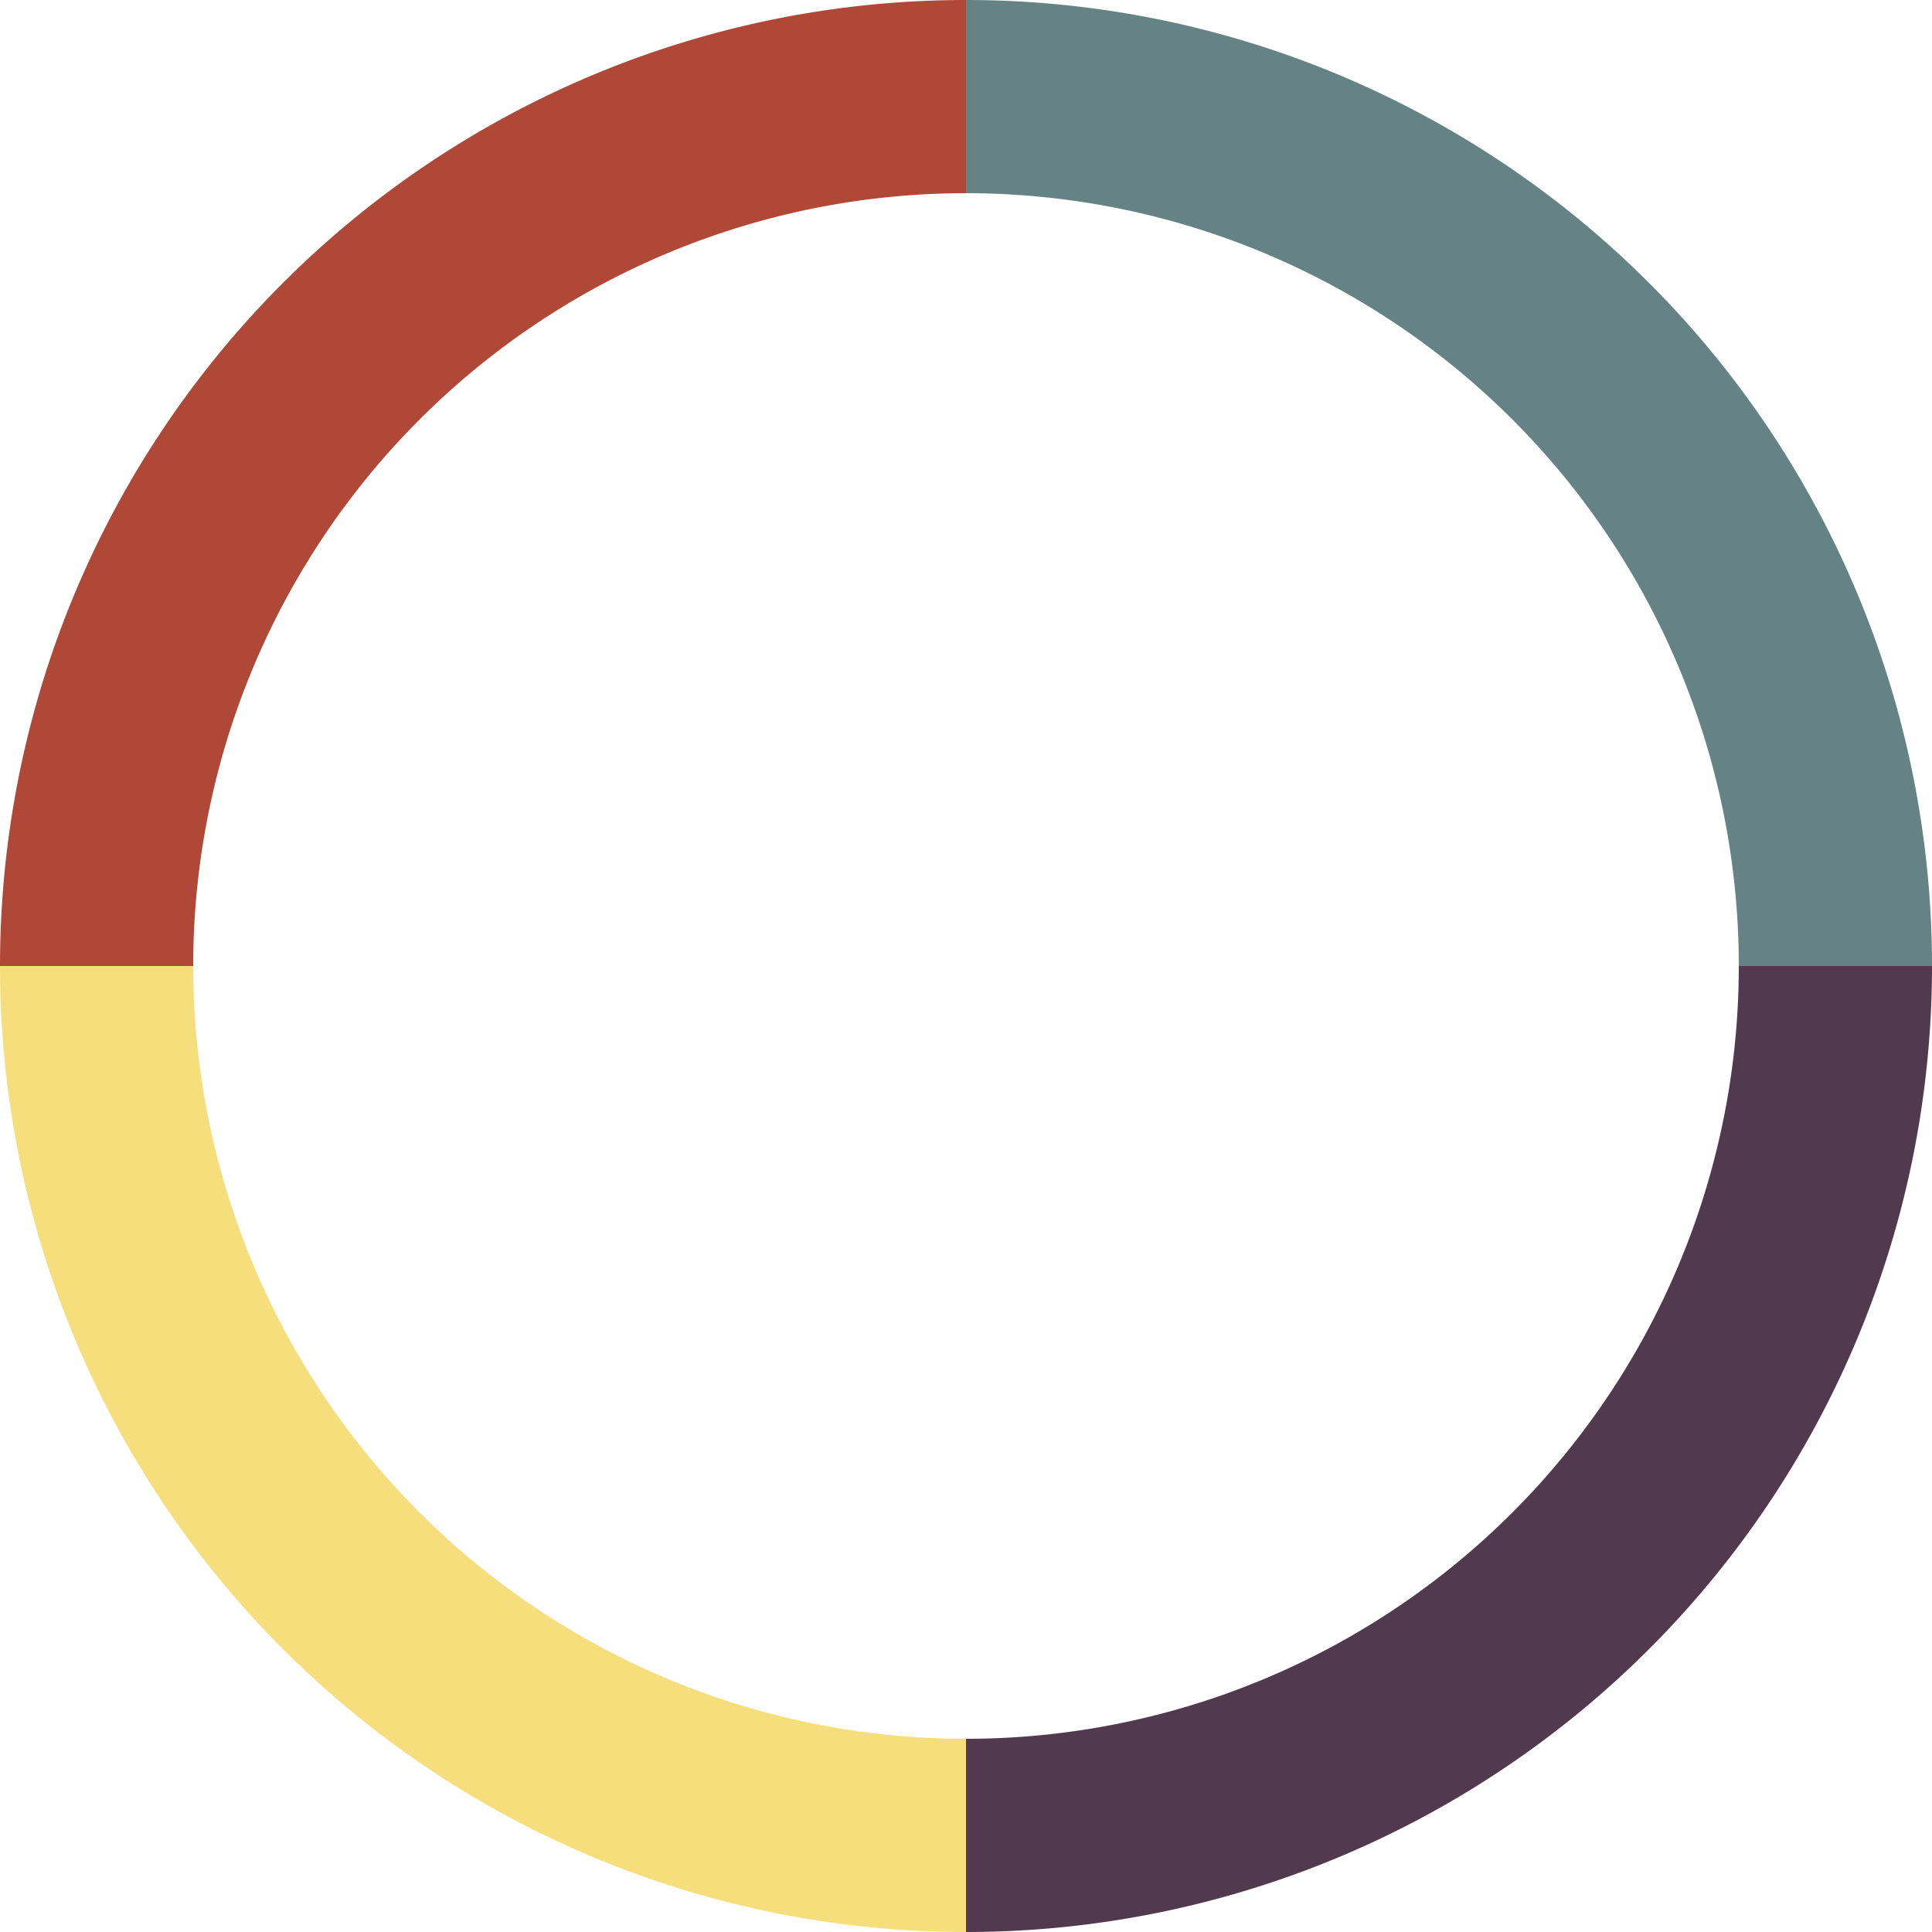
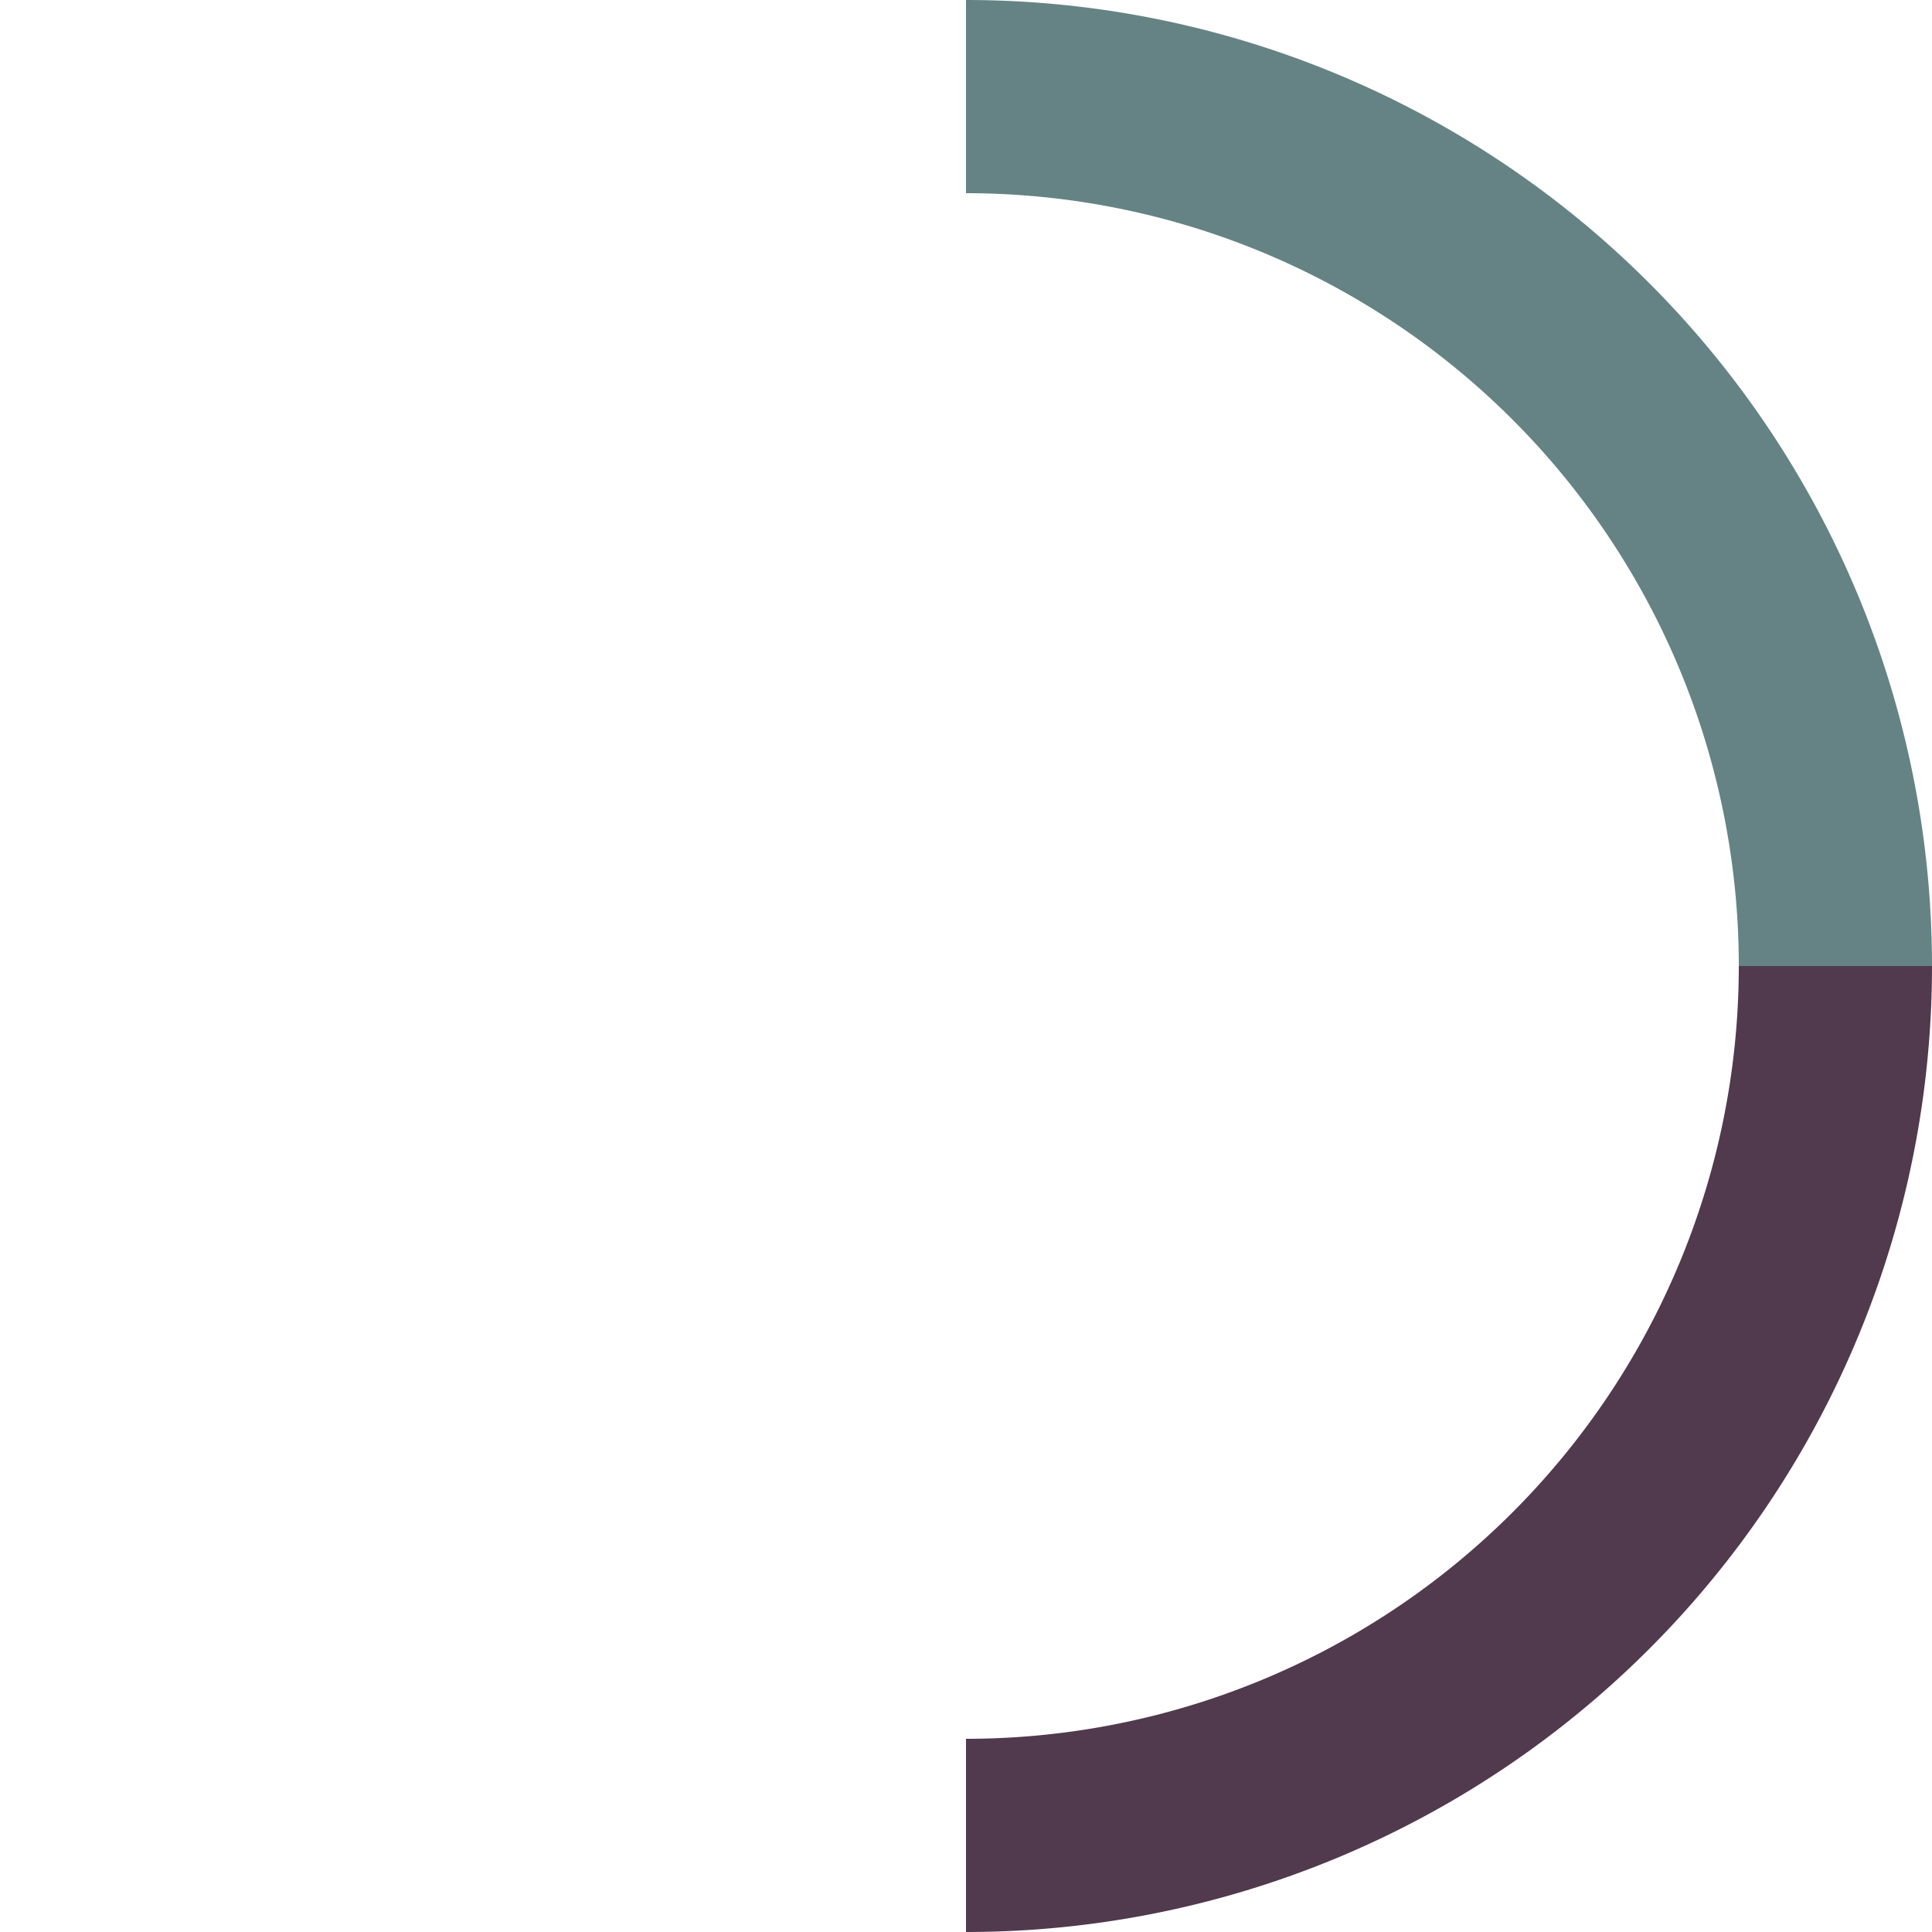
<svg xmlns="http://www.w3.org/2000/svg" version="1.1" width="500" height="500">
  <path d="M 250.00 50.00 L 250.00 0.00 A 250 250 0 0 1 500.00 250.00 L 450.00 250.00 A 200 200  0 0 0 250.00 50.00 Z" fill="#658385" fill-rule="evenodd" />
-   <path d="M 450.00 250.00 L 500.00 250.00 A 250 250 0 0 1 250.00 500.00 L 250.00 450.00 A 200 200  0 0 0 450.00 250.00 Z" fill="#51394E" fill-rule="evenodd" />
-   <path d="M 250.00 450.00 L 250.00 500.00 A 250 250 0 0 1 0.00 250.00 L 50.00 250.00 A 200 200  0 0 0 250.00 450.00 Z" fill="#F6DE7D" fill-rule="evenodd" />
-   <path d="M 50.00 250.00 L 0.00 250.00 A 250 250 0 0 1 250.00 0.00 L 250.00 50.00 A 200 200  0 0 0 50.00 250.00 Z" fill="#B04838" fill-rule="evenodd" />
+   <path d="M 450.00 250.00 L 500.00 250.00 A 250 250 0 0 1 250.00 500.00 L 250.00 450.00 A 200 200  0 0 0 450.00 250.00 " fill="#51394E" fill-rule="evenodd" />
</svg>